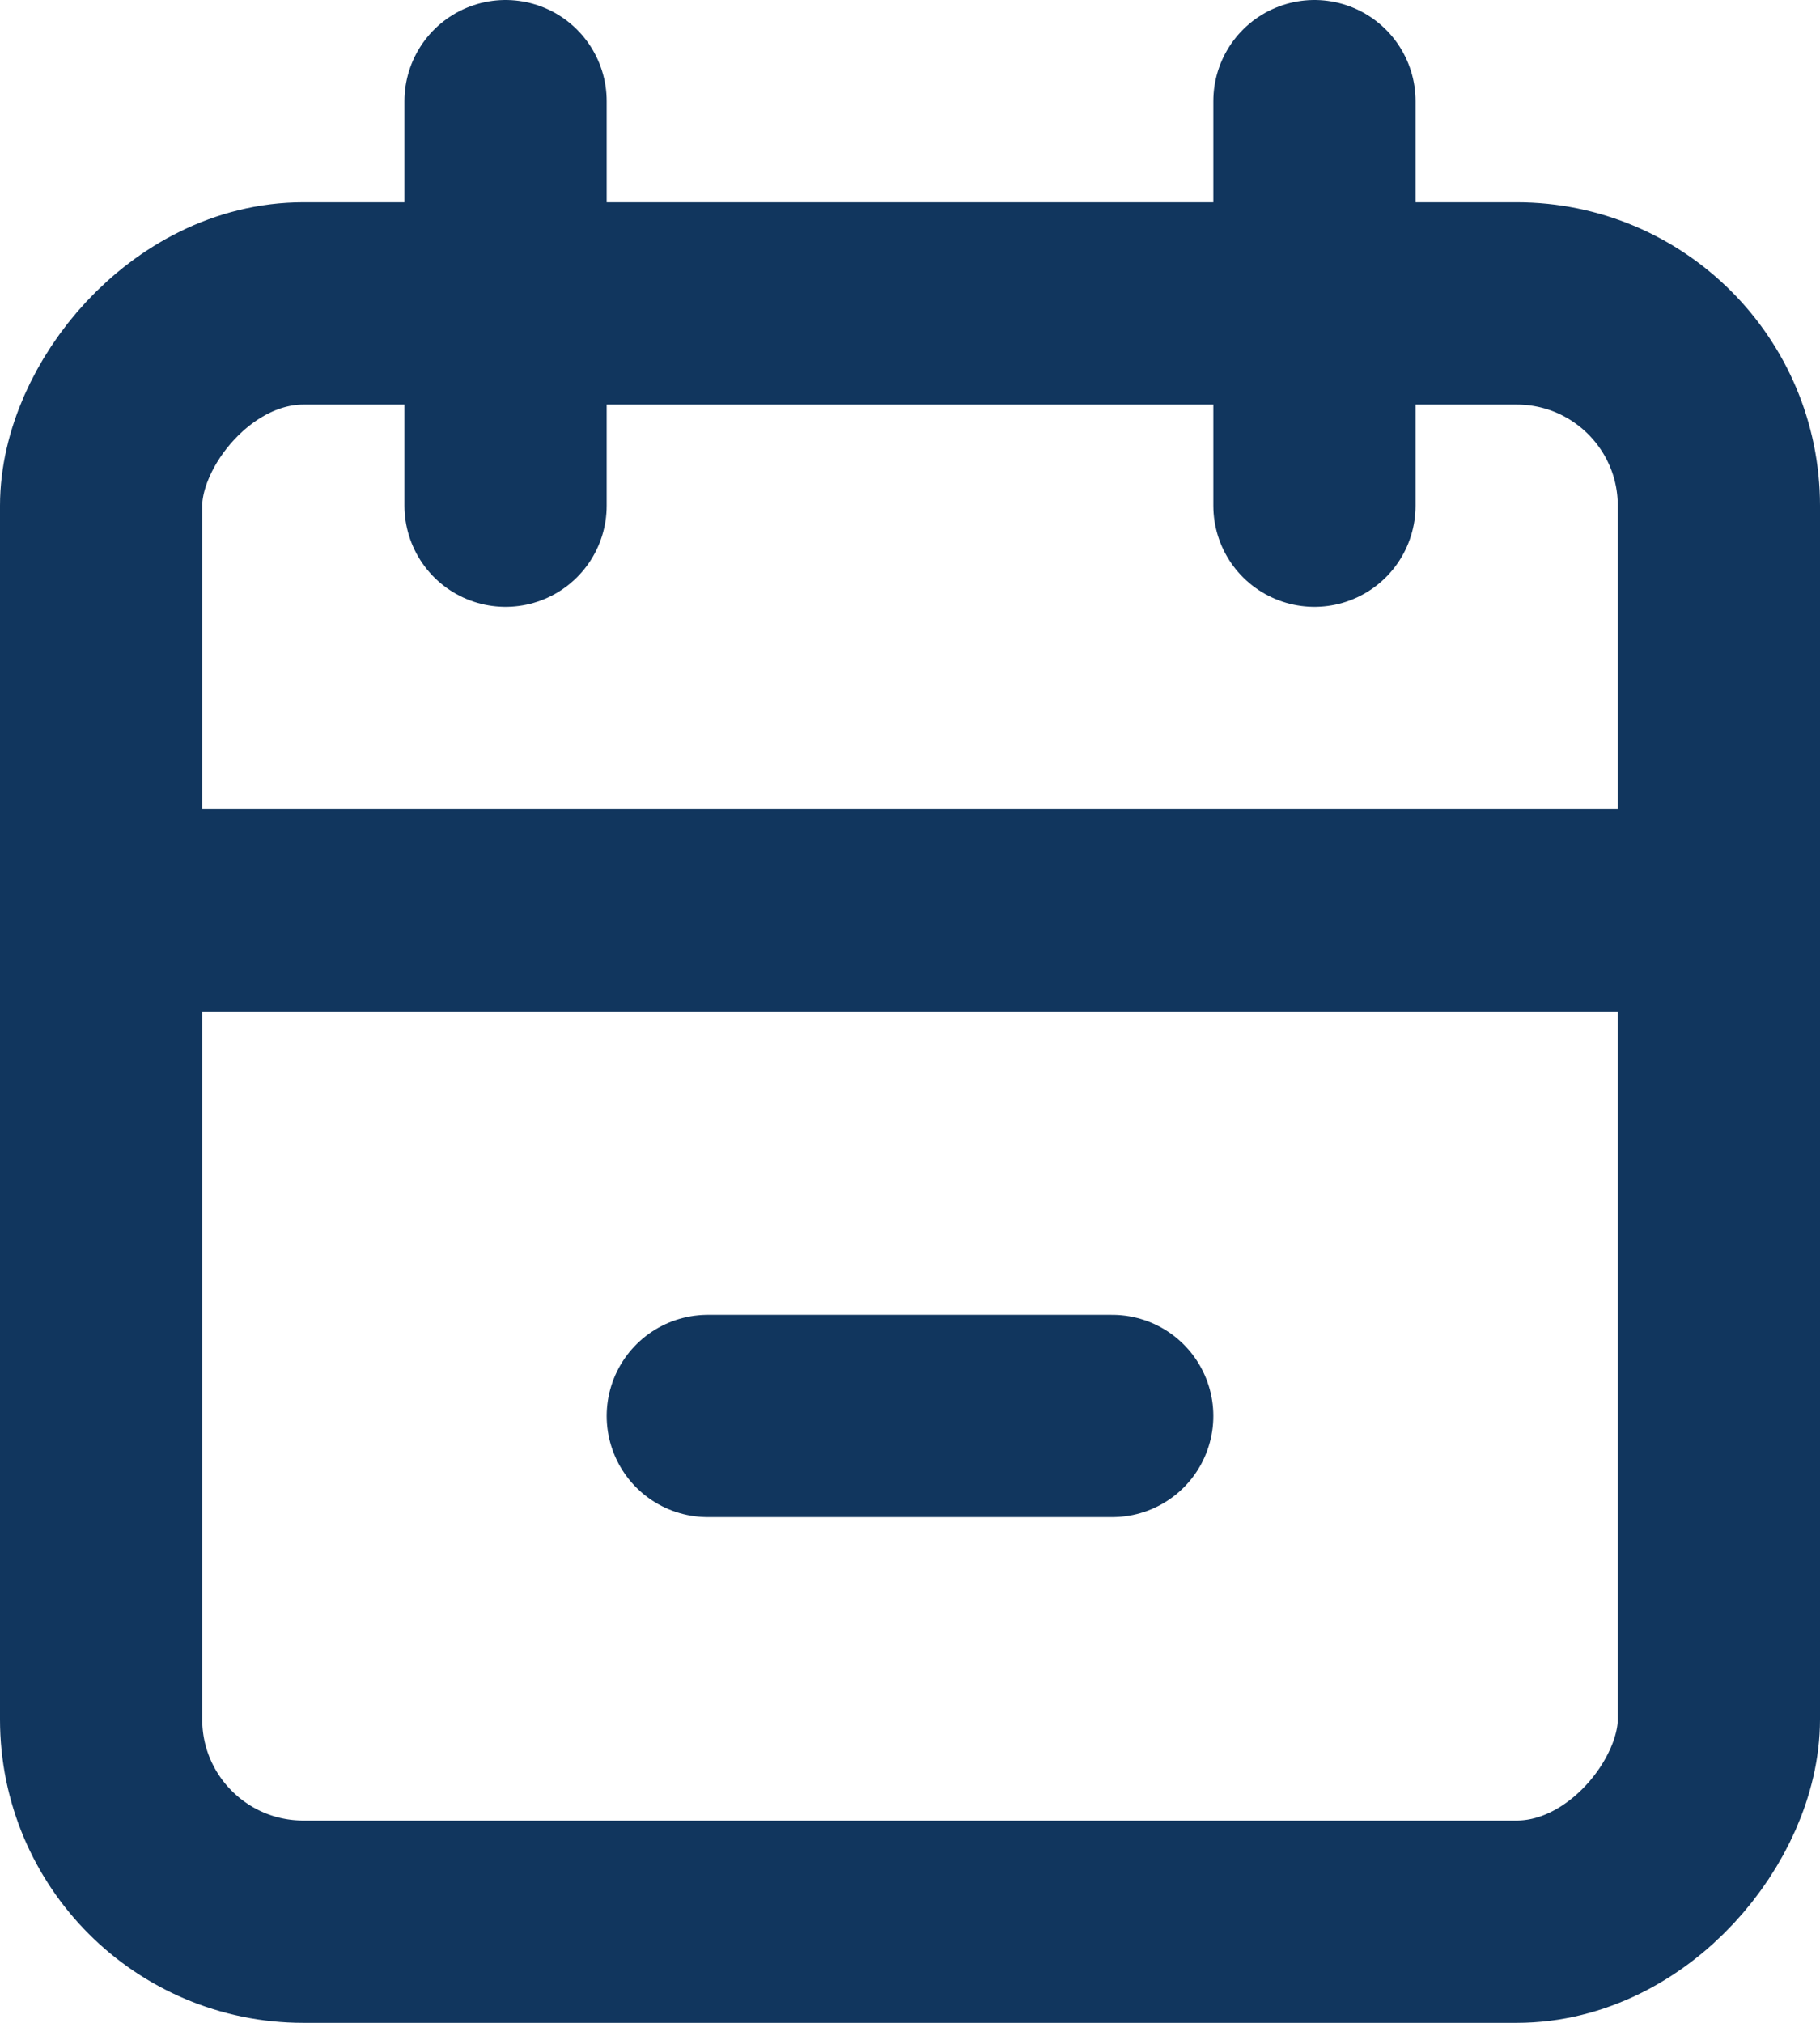
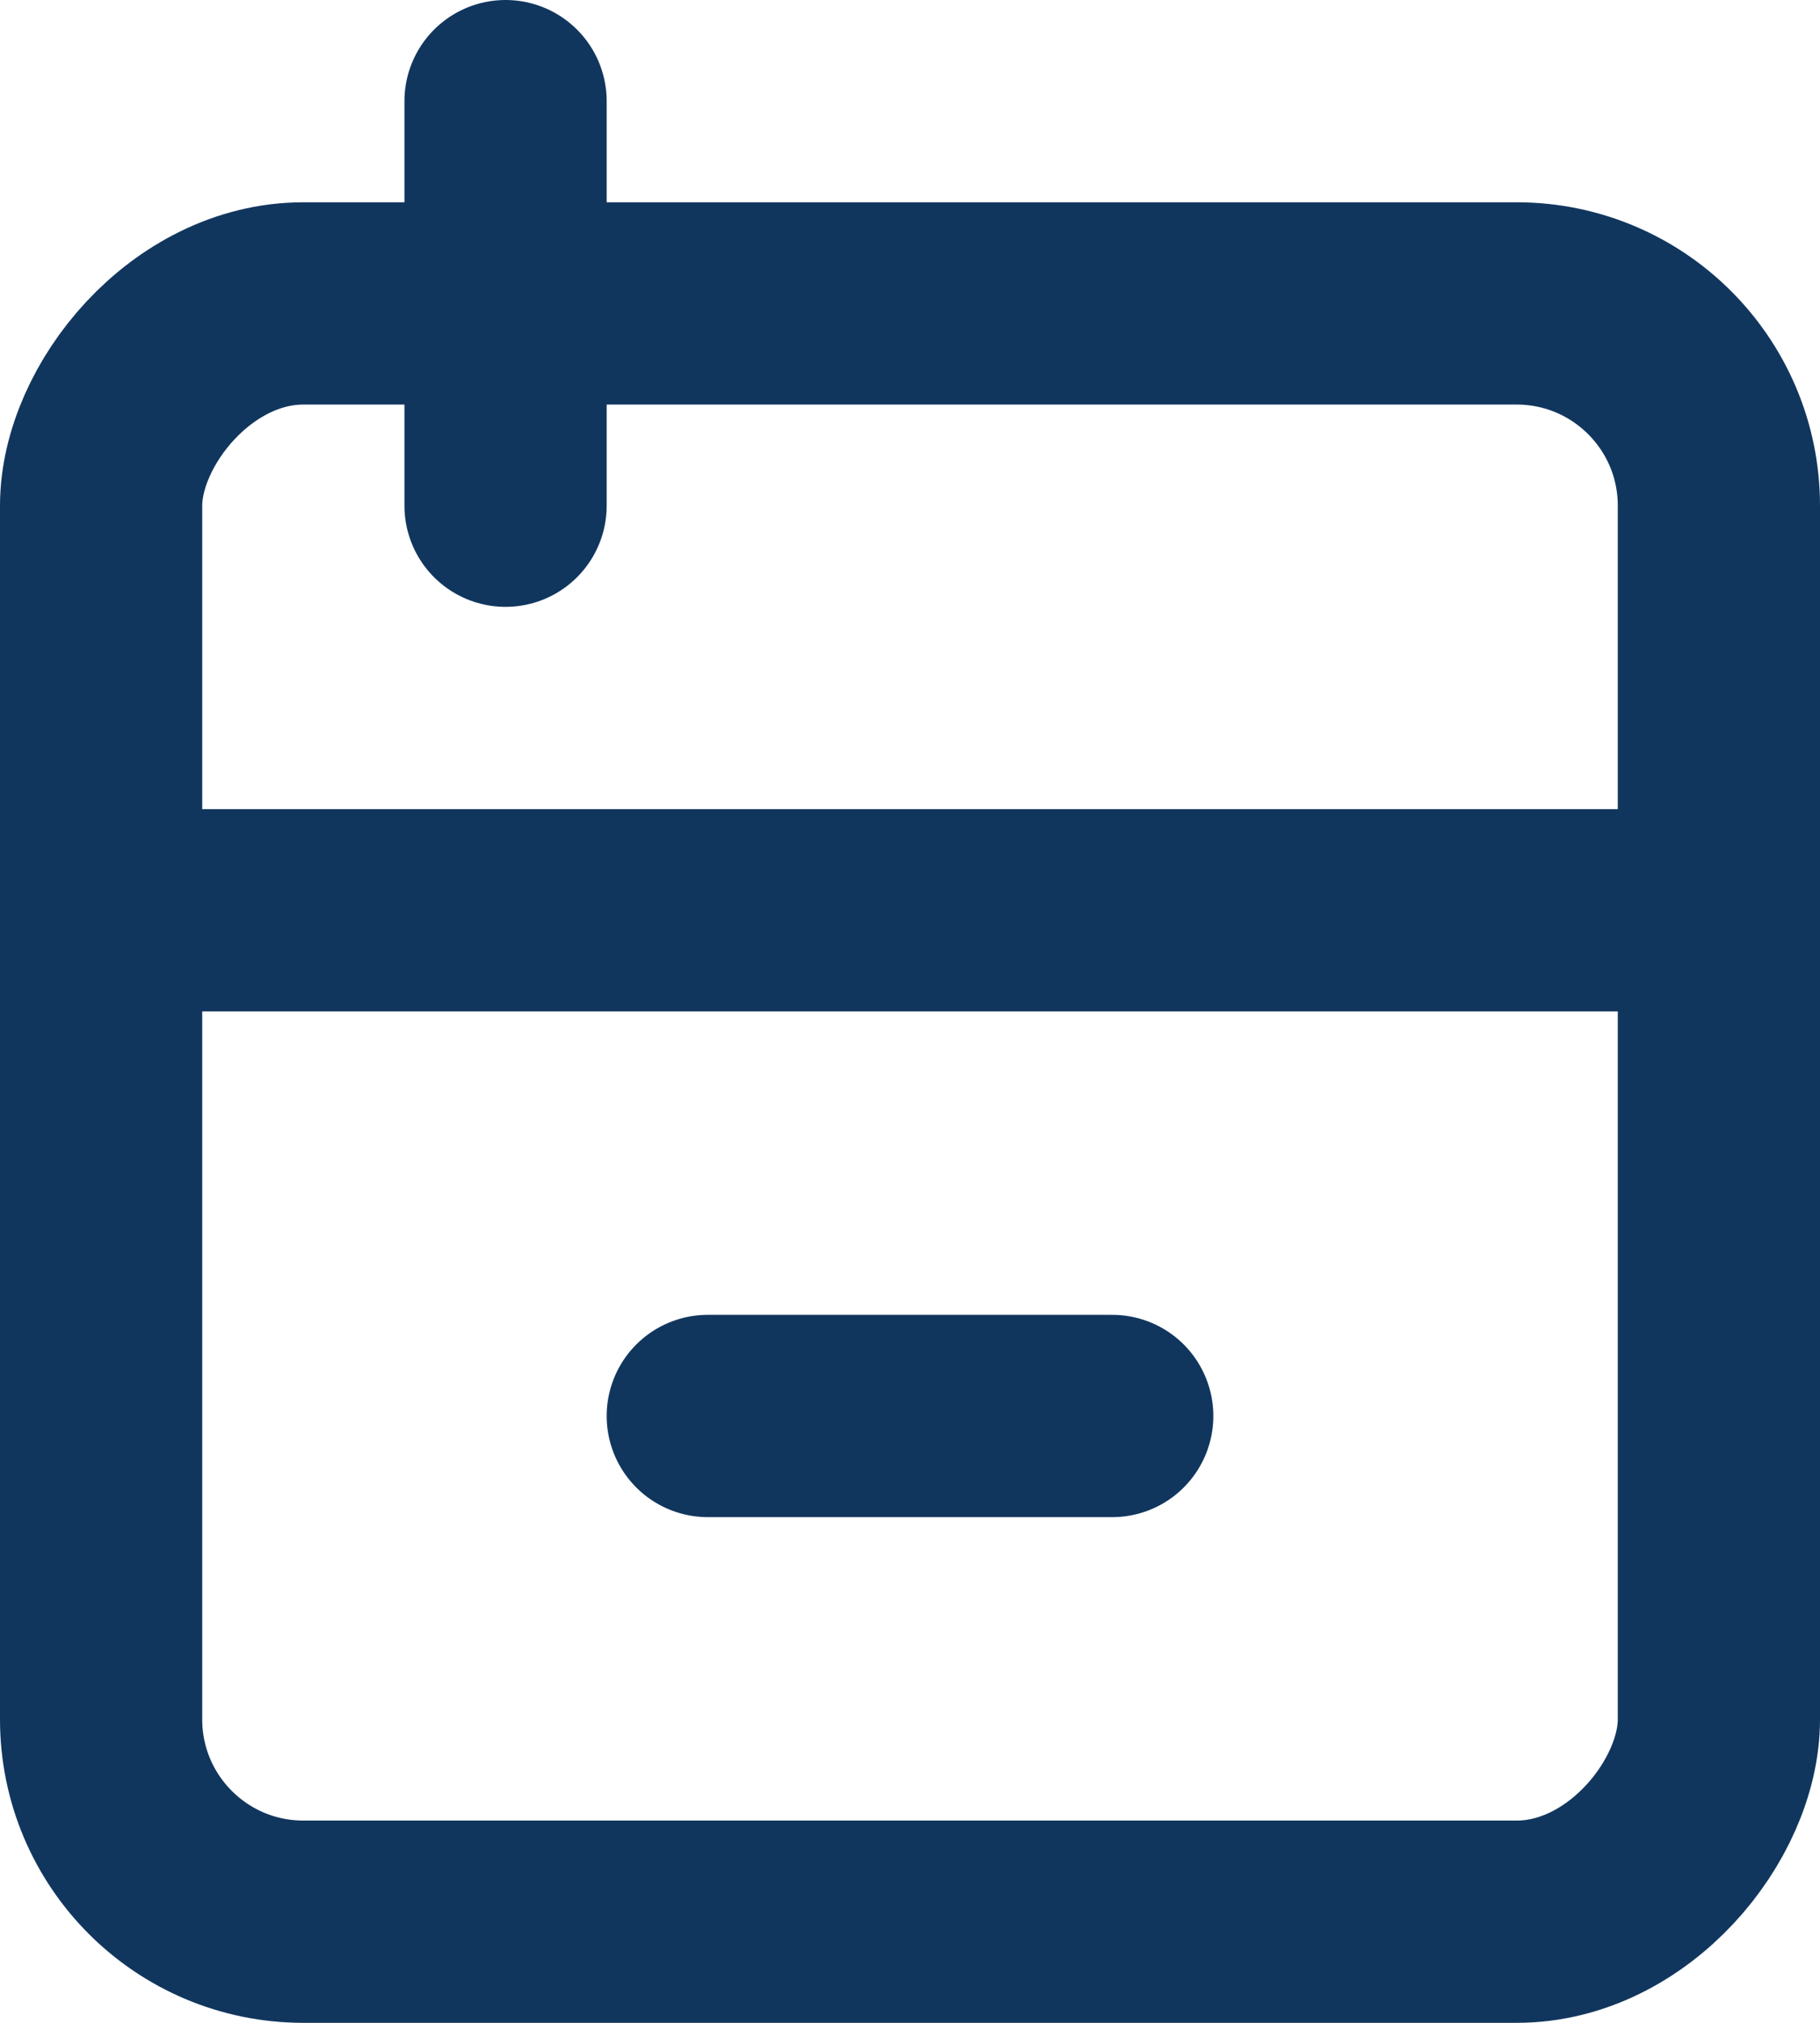
<svg xmlns="http://www.w3.org/2000/svg" width="18" height="20" viewBox="0 0 18 20" fill="none">
  <g id="Group">
    <rect id="Rectangle" width="16" height="16" rx="2" transform="matrix(-1 0 0 1 17 3)" stroke="#11365E" stroke-width="2" stroke-linecap="round" stroke-linejoin="round" />
    <path id="Path" d="M5 1V5" stroke="#11365E" stroke-width="2" stroke-linecap="round" stroke-linejoin="round" />
-     <path id="Path_2" d="M13 1V5" stroke="#11365E" stroke-width="2" stroke-linecap="round" stroke-linejoin="round" />
    <path id="Path_3" d="M17 9H1" stroke="#11365E" stroke-width="2" stroke-linecap="round" stroke-linejoin="round" />
    <path id="Path_4" d="M11 14H7" stroke="#11365E" stroke-width="2" stroke-linecap="round" stroke-linejoin="round" />
  </g>
</svg>